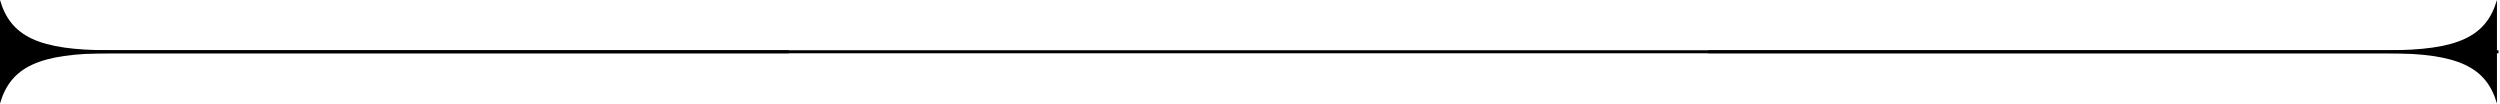
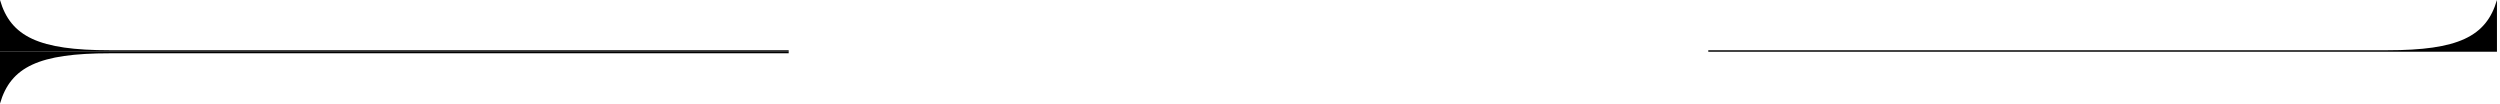
<svg xmlns="http://www.w3.org/2000/svg" width="821" height="34" viewBox="0 0 821 34" fill="none">
  <path d="M0 0V17H259V16.5H36C12.8 16.5 3.5 12.055 0 0Z" fill="black" />
  <path d="M0 34V17H259V17.5H36C12.8 17.5 3.5 21.945 0 34Z" fill="black" />
  <path d="M820 0V17H561V16.5H784C807.2 16.5 816.5 12.055 820 0Z" fill="black" />
-   <path d="M820 34V17H561V17.5H784C807.2 17.5 816.5 21.945 820 34Z" fill="black" />
-   <path fill-rule="evenodd" clip-rule="evenodd" d="M820.5 17.5H0V16.5H820.5V17.5Z" fill="black" />
</svg>